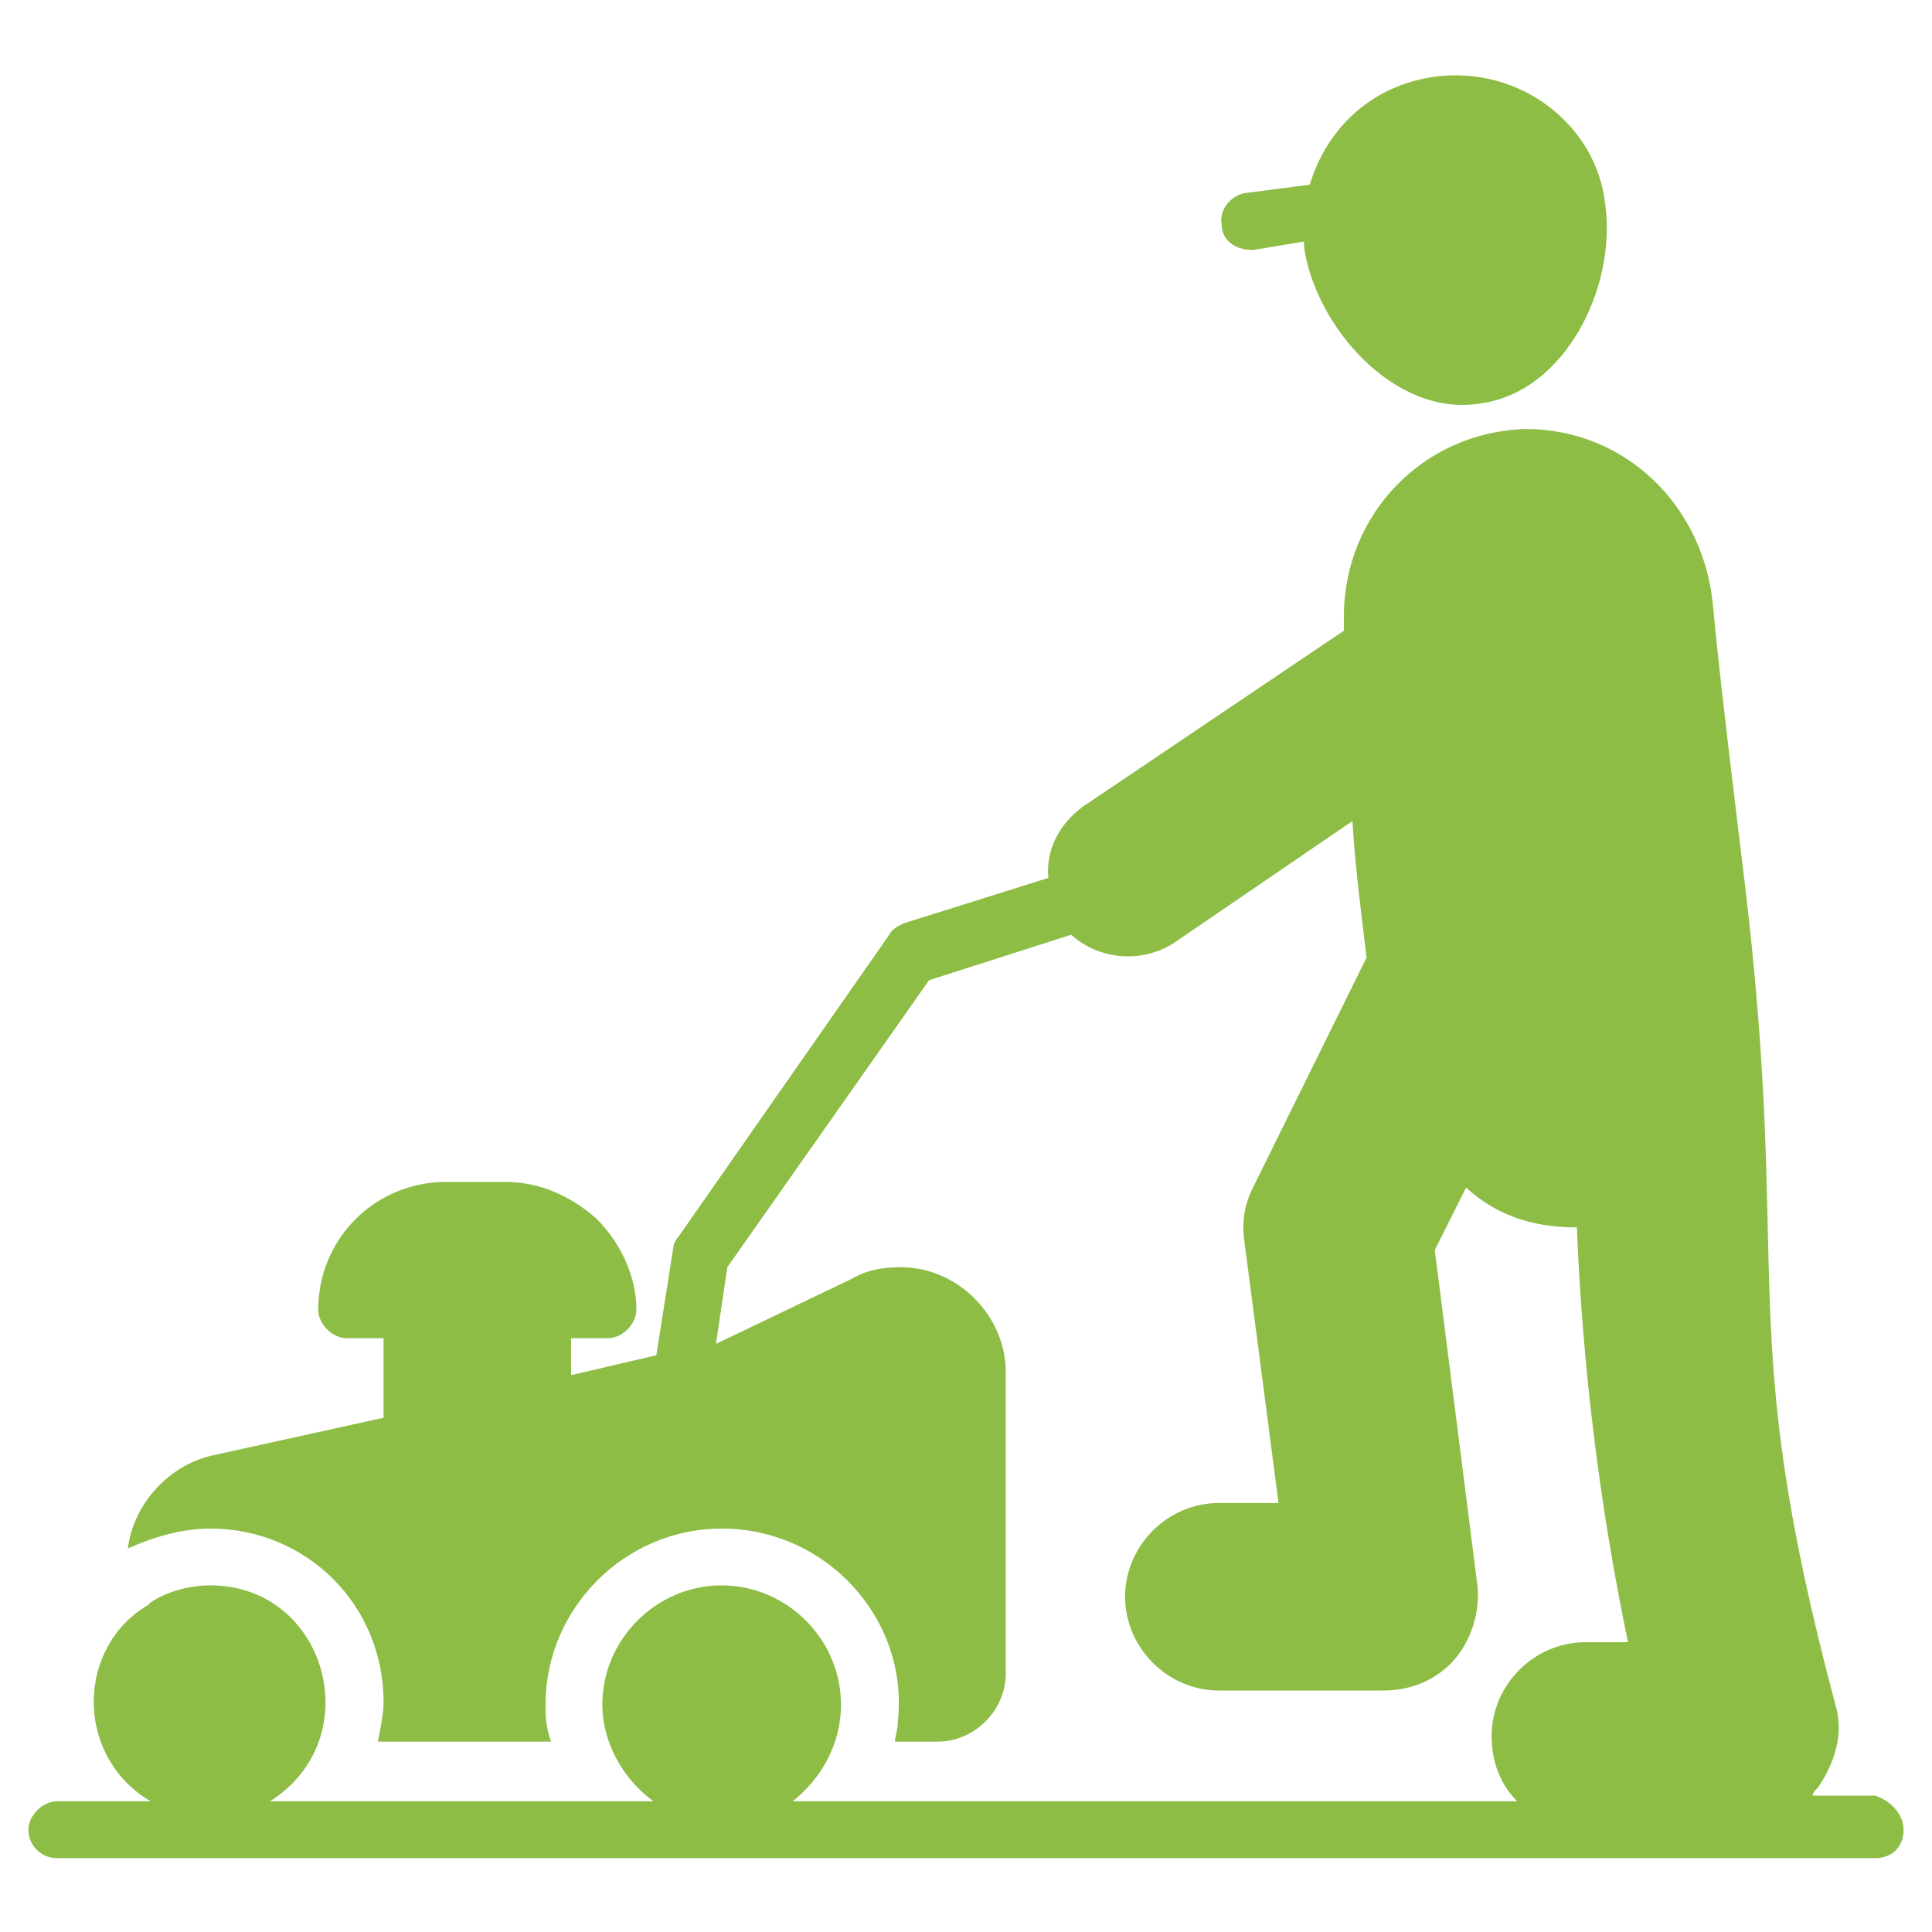
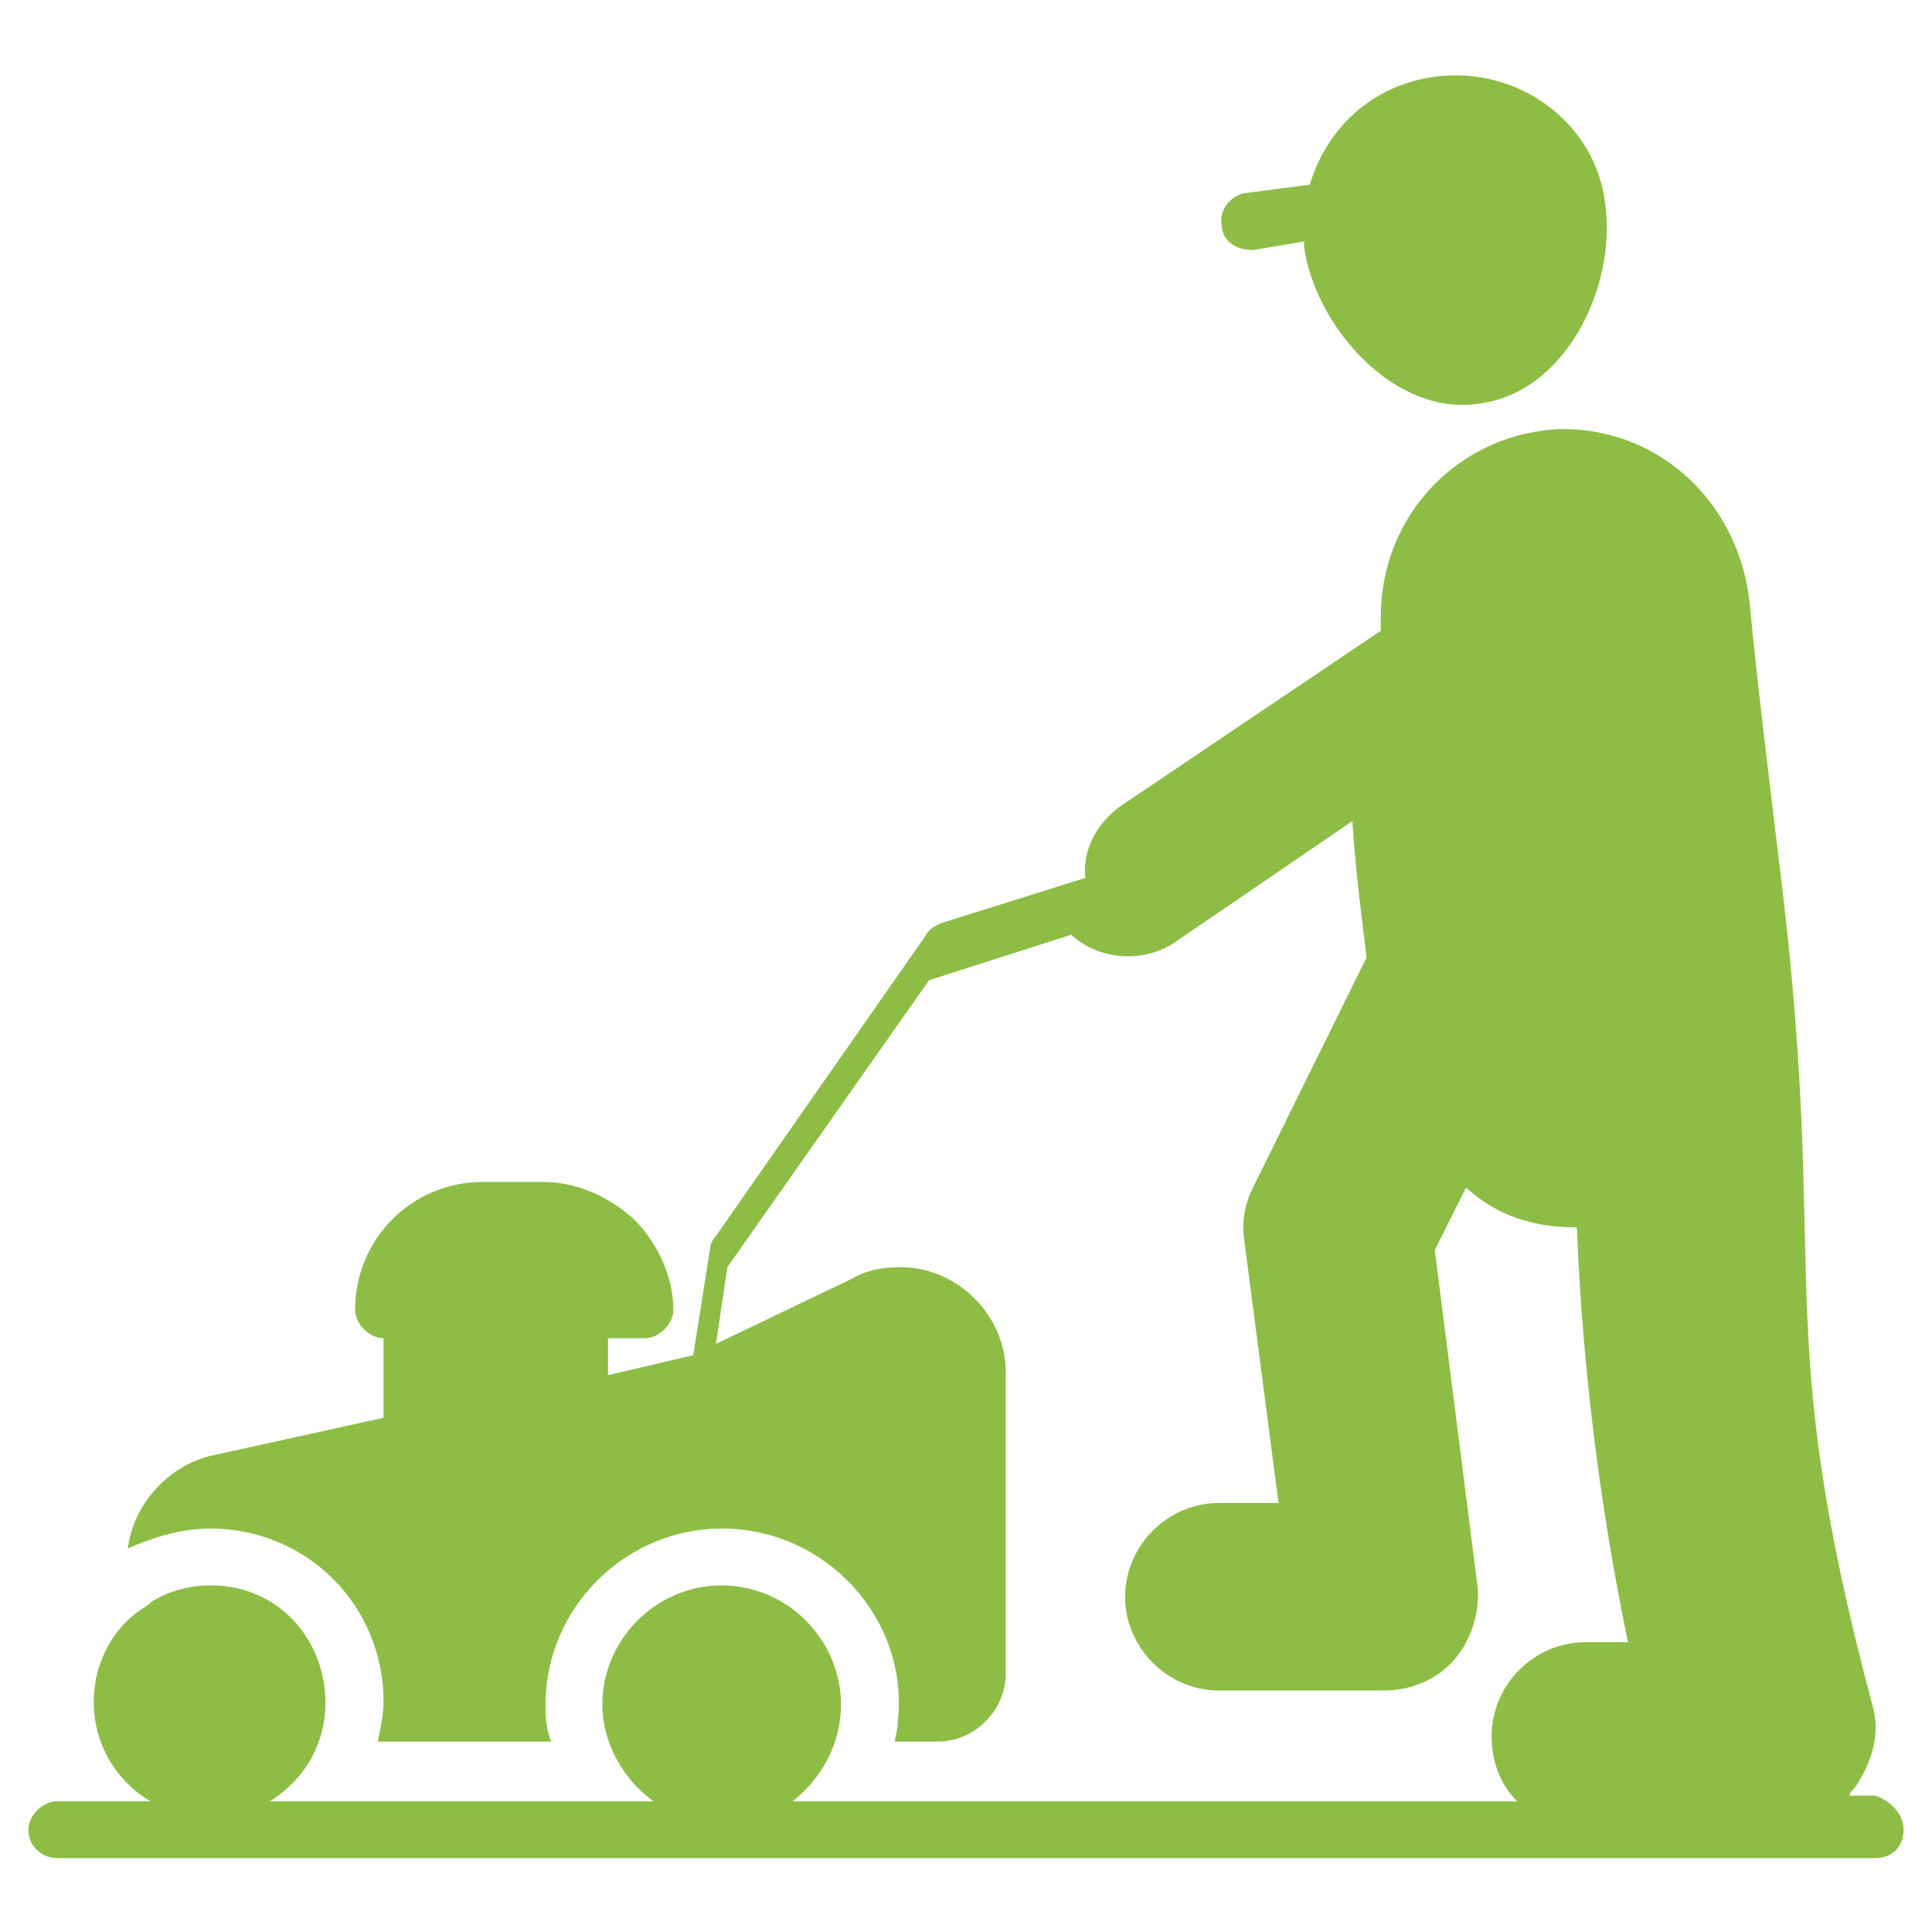
<svg xmlns="http://www.w3.org/2000/svg" version="1.1" width="512" height="512" x="0" y="0" viewBox="0 0 68 68" style="enable-background:new 0 0 512 512" xml:space="preserve" class="">
  <g>
-     <path d="M67 64.4c0 .6-.4 1-1 1H2c-.5 0-1-.4-1-1 0-.5.5-1 1-1h3.3c-1.2-.7-2-2-2-3.5 0-1.4.7-2.7 1.9-3.4l.1-.1c.6-.4 1.4-.6 2.1-.6 4.1 0 5.6 5.4 2.1 7.6H23c-1.1-.8-1.8-2.1-1.8-3.4 0-2.3 1.9-4.2 4.2-4.2s4.2 1.9 4.2 4.2c0 1.4-.7 2.6-1.7 3.4h25.5c-.6-.6-.9-1.4-.9-2.3 0-1.8 1.5-3.3 3.3-3.3h1.5c-1-4.8-1.6-9.7-1.8-14.6-1.7 0-2.9-.5-3.9-1.4L50.5 44 52 55.8c.1.9-.2 1.9-.8 2.6s-1.5 1.1-2.5 1.1h-5.8c-1.8 0-3.3-1.5-3.3-3.3s1.5-3.3 3.3-3.3H45l-1.2-9.2c-.1-.7 0-1.3.3-1.9l4-8.1c-.2-1.6-.4-3.2-.5-4.8l-6.3 4.3c-1.1.7-2.6.6-3.6-.3l-5 1.6-7.1 10.1-.4 2.7L30 45c.5-.3 1.1-.4 1.7-.4 2 0 3.7 1.7 3.7 3.7v10.6c0 1.3-1.1 2.4-2.4 2.4h-1.5c0-.2.1-.4.1-.7.4-3.6-2.5-6.8-6.2-6.8-3.4 0-6.2 2.8-6.2 6.2 0 .3 0 .8.2 1.3h-6.1c.1-.5.2-1 .2-1.4 0-3.4-2.7-6.1-6.1-6.1-1 0-2 .3-2.9.7.2-1.6 1.5-3 3.1-3.3l5.9-1.3v-2.8h-1.3c-.5 0-1-.5-1-1 0-2.5 2-4.5 4.5-4.5h2.1c1.2 0 2.3.5 3.2 1.3.9.9 1.4 2.1 1.4 3.2 0 .5-.5 1-1 1h-1.3v1.3l3-.7.6-3.8c0-.1.1-.3.2-.4l7.4-10.6c.1-.2.3-.3.5-.4l5.1-1.6c-.1-1 .4-1.9 1.2-2.5l9.2-6.2v-.5c0-3.6 2.8-6.5 6.4-6.6 3.5 0 6.3 2.7 6.6 6.3.2 2.2.7 6.3 1.1 9.6 1.7 14.1-.4 15.5 3.2 29 .3 1 0 2-.6 2.9-.1.1-.2.2-.2.3H66c.6.2 1 .7 1 1.2zM43 7.9c-.1-.5.3-1 .8-1.1l2.3-.3c.6-2 2.2-3.5 4.4-3.8 3-.4 5.7 1.7 6 4.5.4 2.9-1.4 6.6-4.4 7-3 .5-5.8-2.7-6.2-5.5v-.2l-1.8.3c-.7 0-1.1-.4-1.1-.9z" fill="#8dbd45" opacity="1" data-original="#000000" />
+     <path d="M67 64.4c0 .6-.4 1-1 1H2c-.5 0-1-.4-1-1 0-.5.5-1 1-1h3.3c-1.2-.7-2-2-2-3.5 0-1.4.7-2.7 1.9-3.4l.1-.1c.6-.4 1.4-.6 2.1-.6 4.1 0 5.6 5.4 2.1 7.6H23c-1.1-.8-1.8-2.1-1.8-3.4 0-2.3 1.9-4.2 4.2-4.2s4.2 1.9 4.2 4.2c0 1.4-.7 2.6-1.7 3.4h25.5c-.6-.6-.9-1.4-.9-2.3 0-1.8 1.5-3.3 3.3-3.3h1.5c-1-4.8-1.6-9.7-1.8-14.6-1.7 0-2.9-.5-3.9-1.4L50.5 44 52 55.8c.1.9-.2 1.9-.8 2.6s-1.5 1.1-2.5 1.1h-5.8c-1.8 0-3.3-1.5-3.3-3.3s1.5-3.3 3.3-3.3H45l-1.2-9.2c-.1-.7 0-1.3.3-1.9l4-8.1c-.2-1.6-.4-3.2-.5-4.8l-6.3 4.3c-1.1.7-2.6.6-3.6-.3l-5 1.6-7.1 10.1-.4 2.7L30 45c.5-.3 1.1-.4 1.7-.4 2 0 3.7 1.7 3.7 3.7v10.6c0 1.3-1.1 2.4-2.4 2.4h-1.5c0-.2.1-.4.1-.7.4-3.6-2.5-6.8-6.2-6.8-3.4 0-6.2 2.8-6.2 6.2 0 .3 0 .8.2 1.3h-6.1c.1-.5.2-1 .2-1.4 0-3.4-2.7-6.1-6.1-6.1-1 0-2 .3-2.9.7.2-1.6 1.5-3 3.1-3.3l5.9-1.3v-2.8c-.5 0-1-.5-1-1 0-2.5 2-4.5 4.5-4.5h2.1c1.2 0 2.3.5 3.2 1.3.9.9 1.4 2.1 1.4 3.2 0 .5-.5 1-1 1h-1.3v1.3l3-.7.6-3.8c0-.1.1-.3.2-.4l7.4-10.6c.1-.2.3-.3.5-.4l5.1-1.6c-.1-1 .4-1.9 1.2-2.5l9.2-6.2v-.5c0-3.6 2.8-6.5 6.4-6.6 3.5 0 6.3 2.7 6.6 6.3.2 2.2.7 6.3 1.1 9.6 1.7 14.1-.4 15.5 3.2 29 .3 1 0 2-.6 2.9-.1.1-.2.2-.2.3H66c.6.2 1 .7 1 1.2zM43 7.9c-.1-.5.3-1 .8-1.1l2.3-.3c.6-2 2.2-3.5 4.4-3.8 3-.4 5.7 1.7 6 4.5.4 2.9-1.4 6.6-4.4 7-3 .5-5.8-2.7-6.2-5.5v-.2l-1.8.3c-.7 0-1.1-.4-1.1-.9z" fill="#8dbd45" opacity="1" data-original="#000000" />
  </g>
</svg>